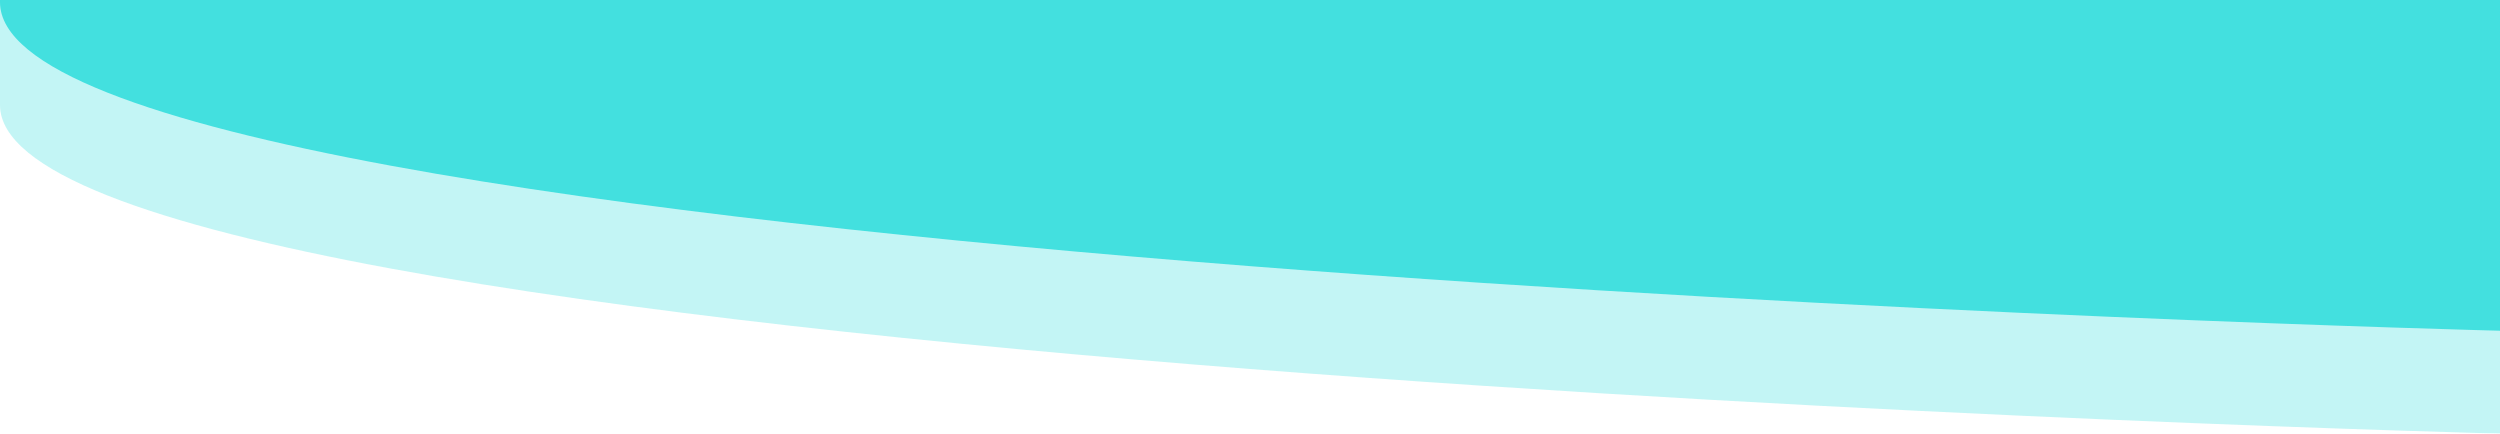
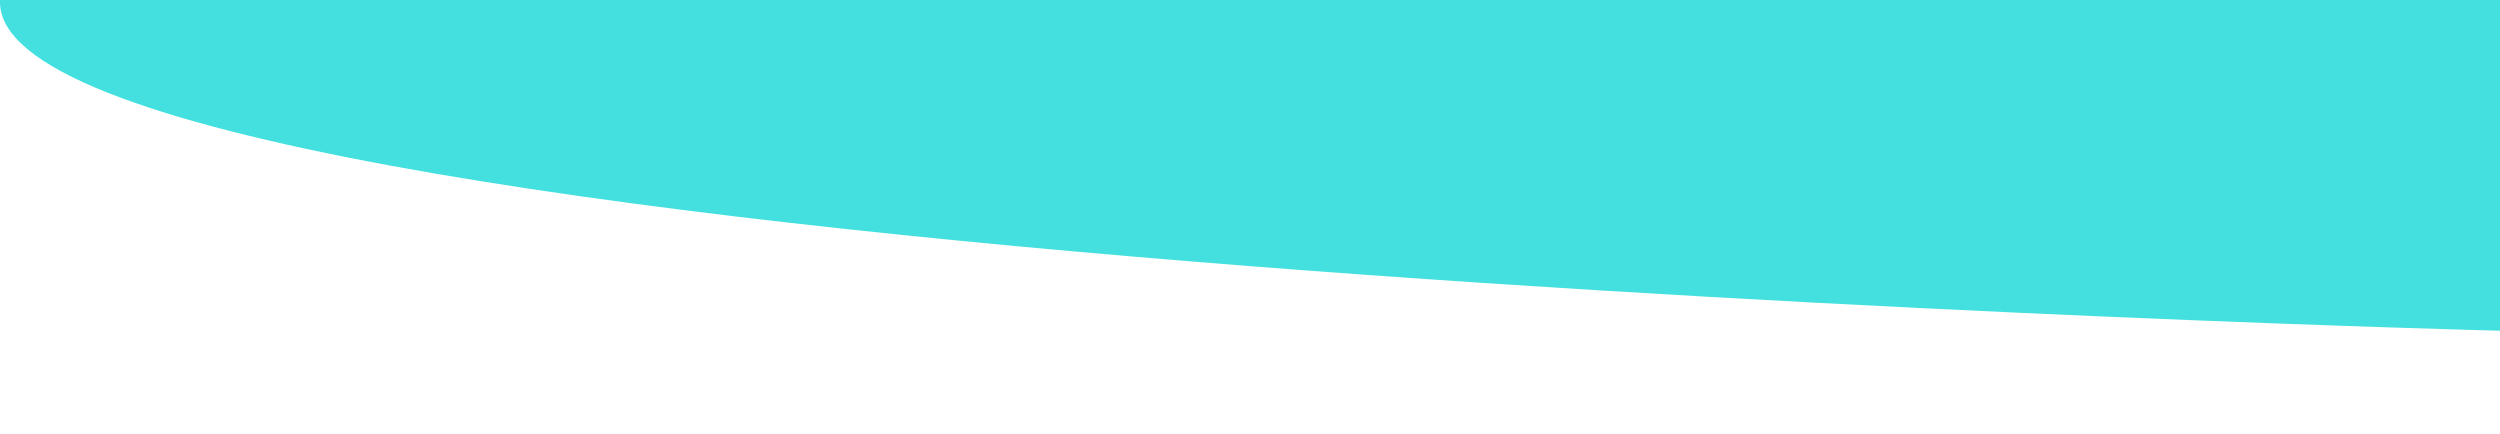
<svg xmlns="http://www.w3.org/2000/svg" viewBox="0 0 1920 333">
  <defs>
    <style>.cls-1{fill:#43e0df;}.cls-2{opacity:0.32;}</style>
  </defs>
  <g id="Capa_2" data-name="Capa 2">
    <g id="Capa_1-2" data-name="Capa 1">
      <path class="cls-1" d="M0,0V1.68C0,205.84,1920,254,1920,254V0Z" />
      <g class="cls-2">
-         <path class="cls-1" d="M0,0V80.67C0,284.84,1920,333,1920,333V0Z" />
-       </g>
+         </g>
    </g>
  </g>
</svg>